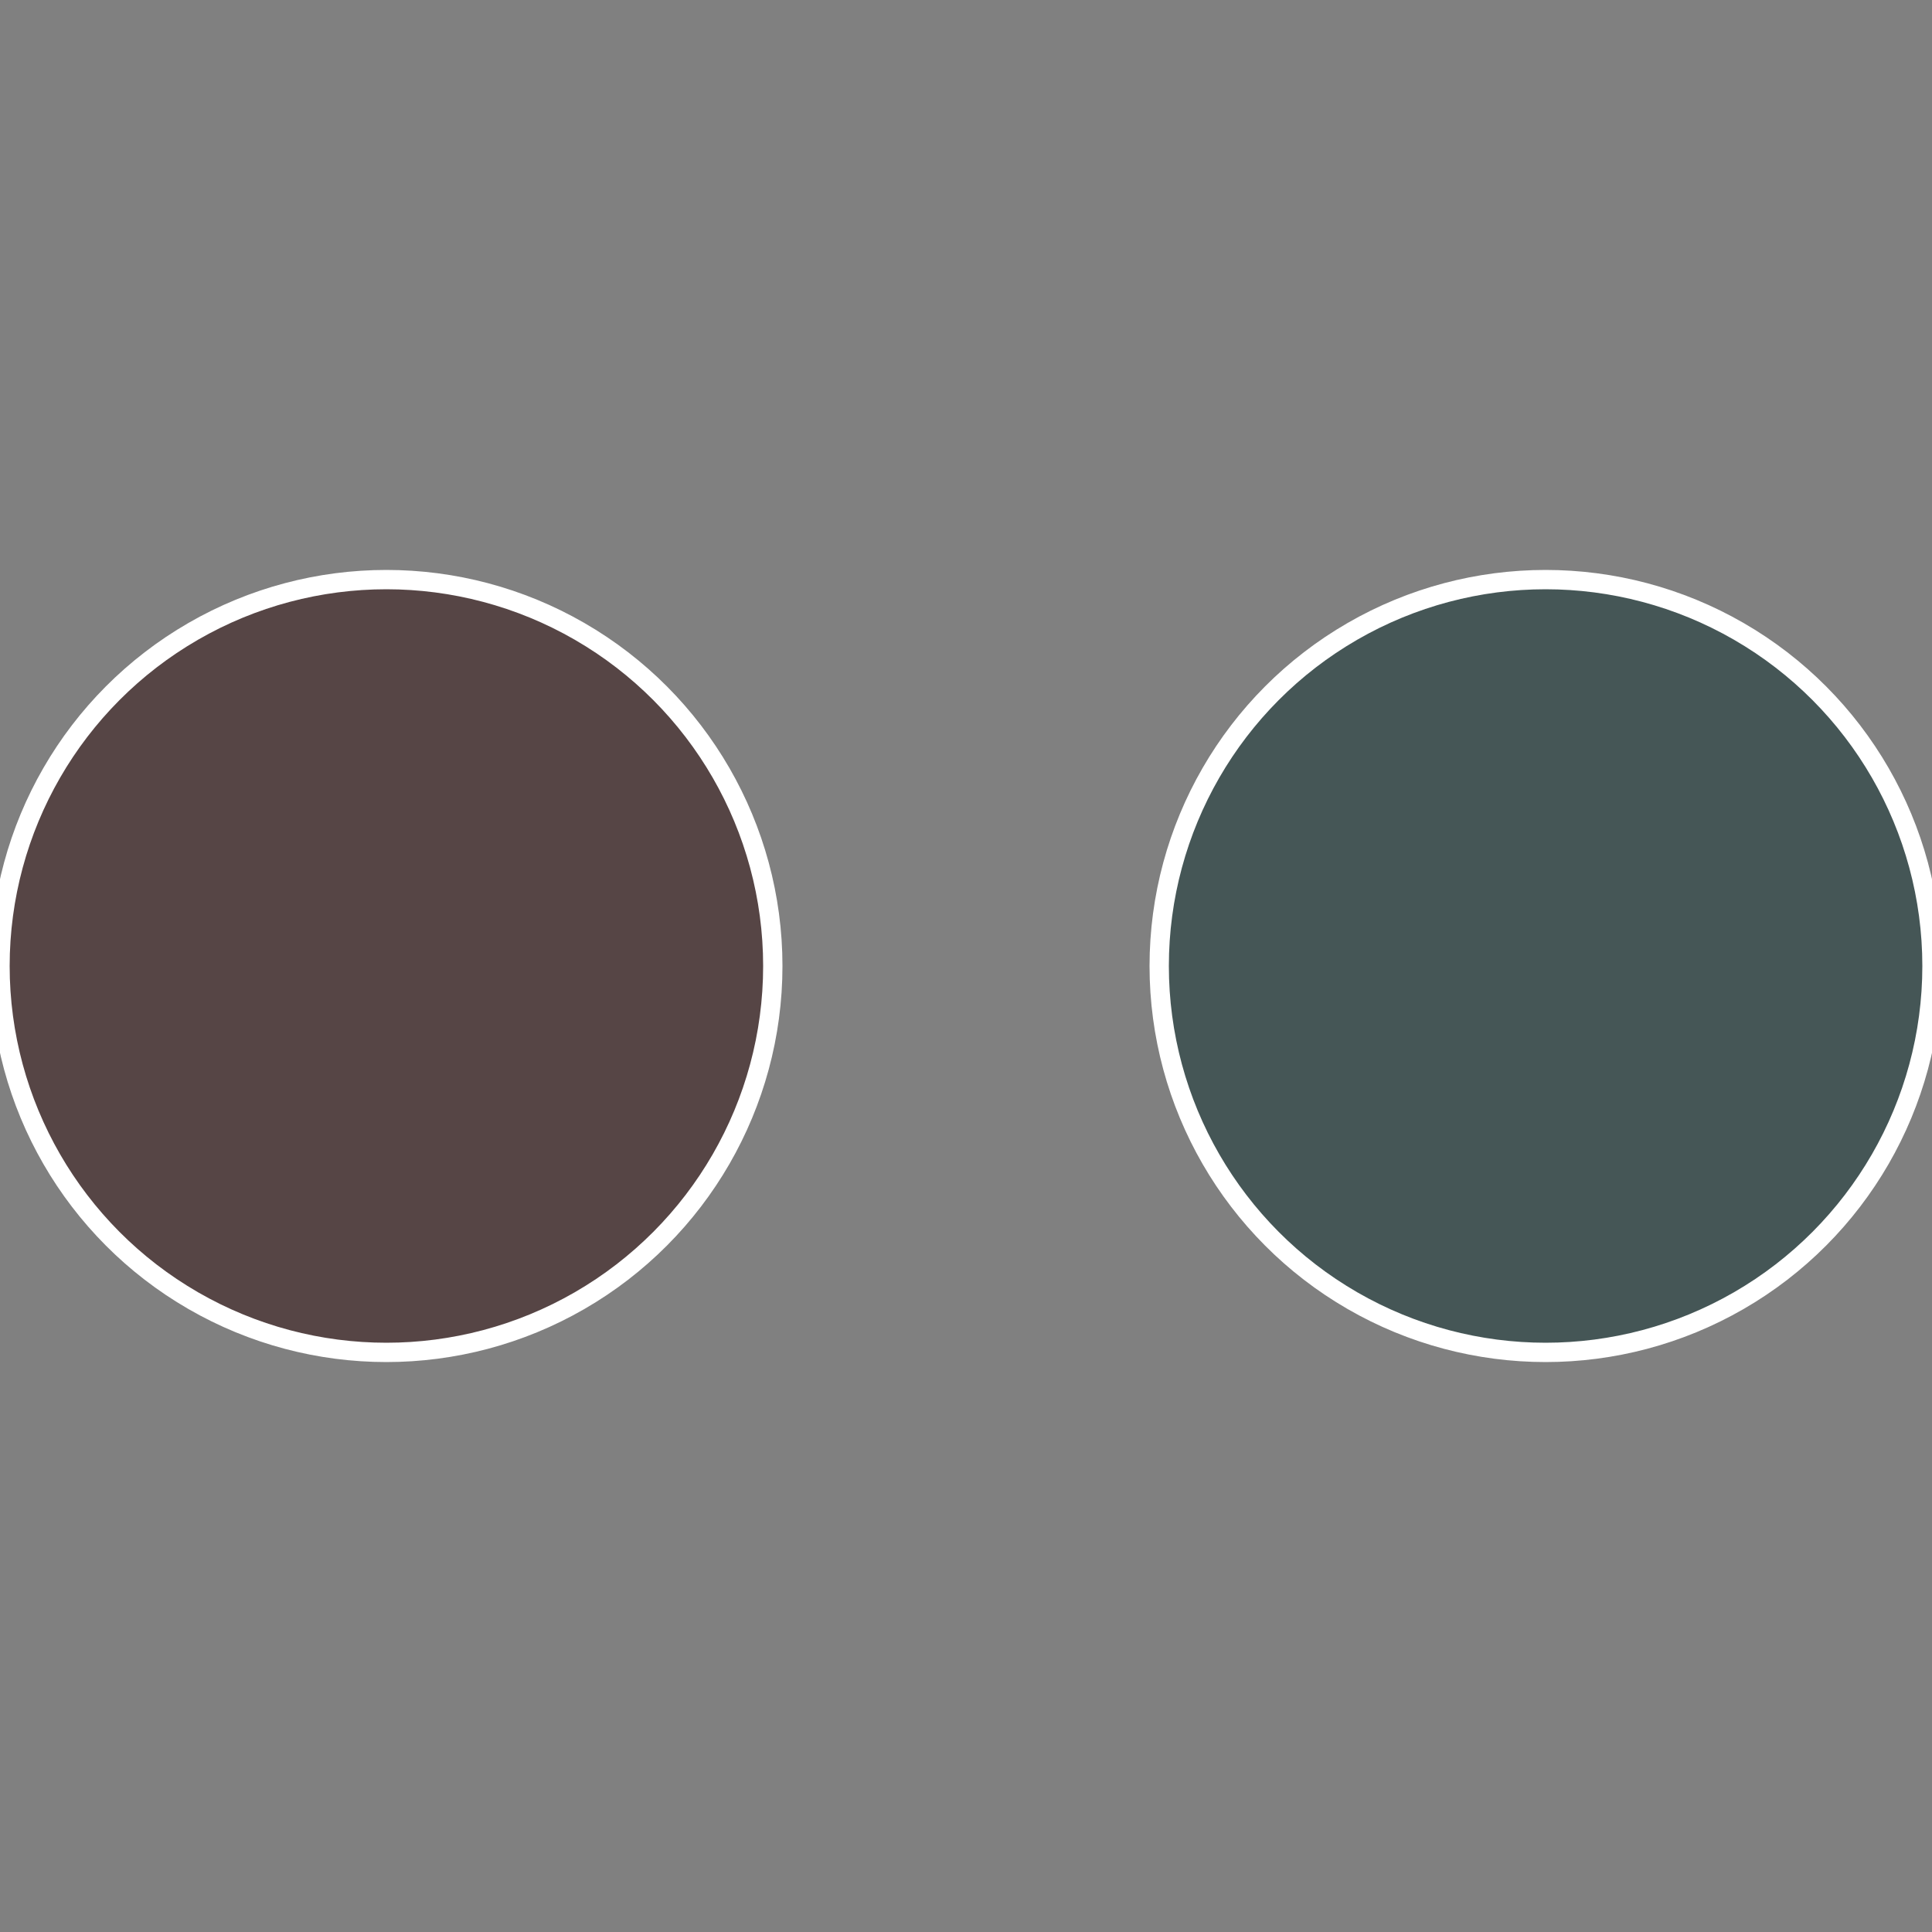
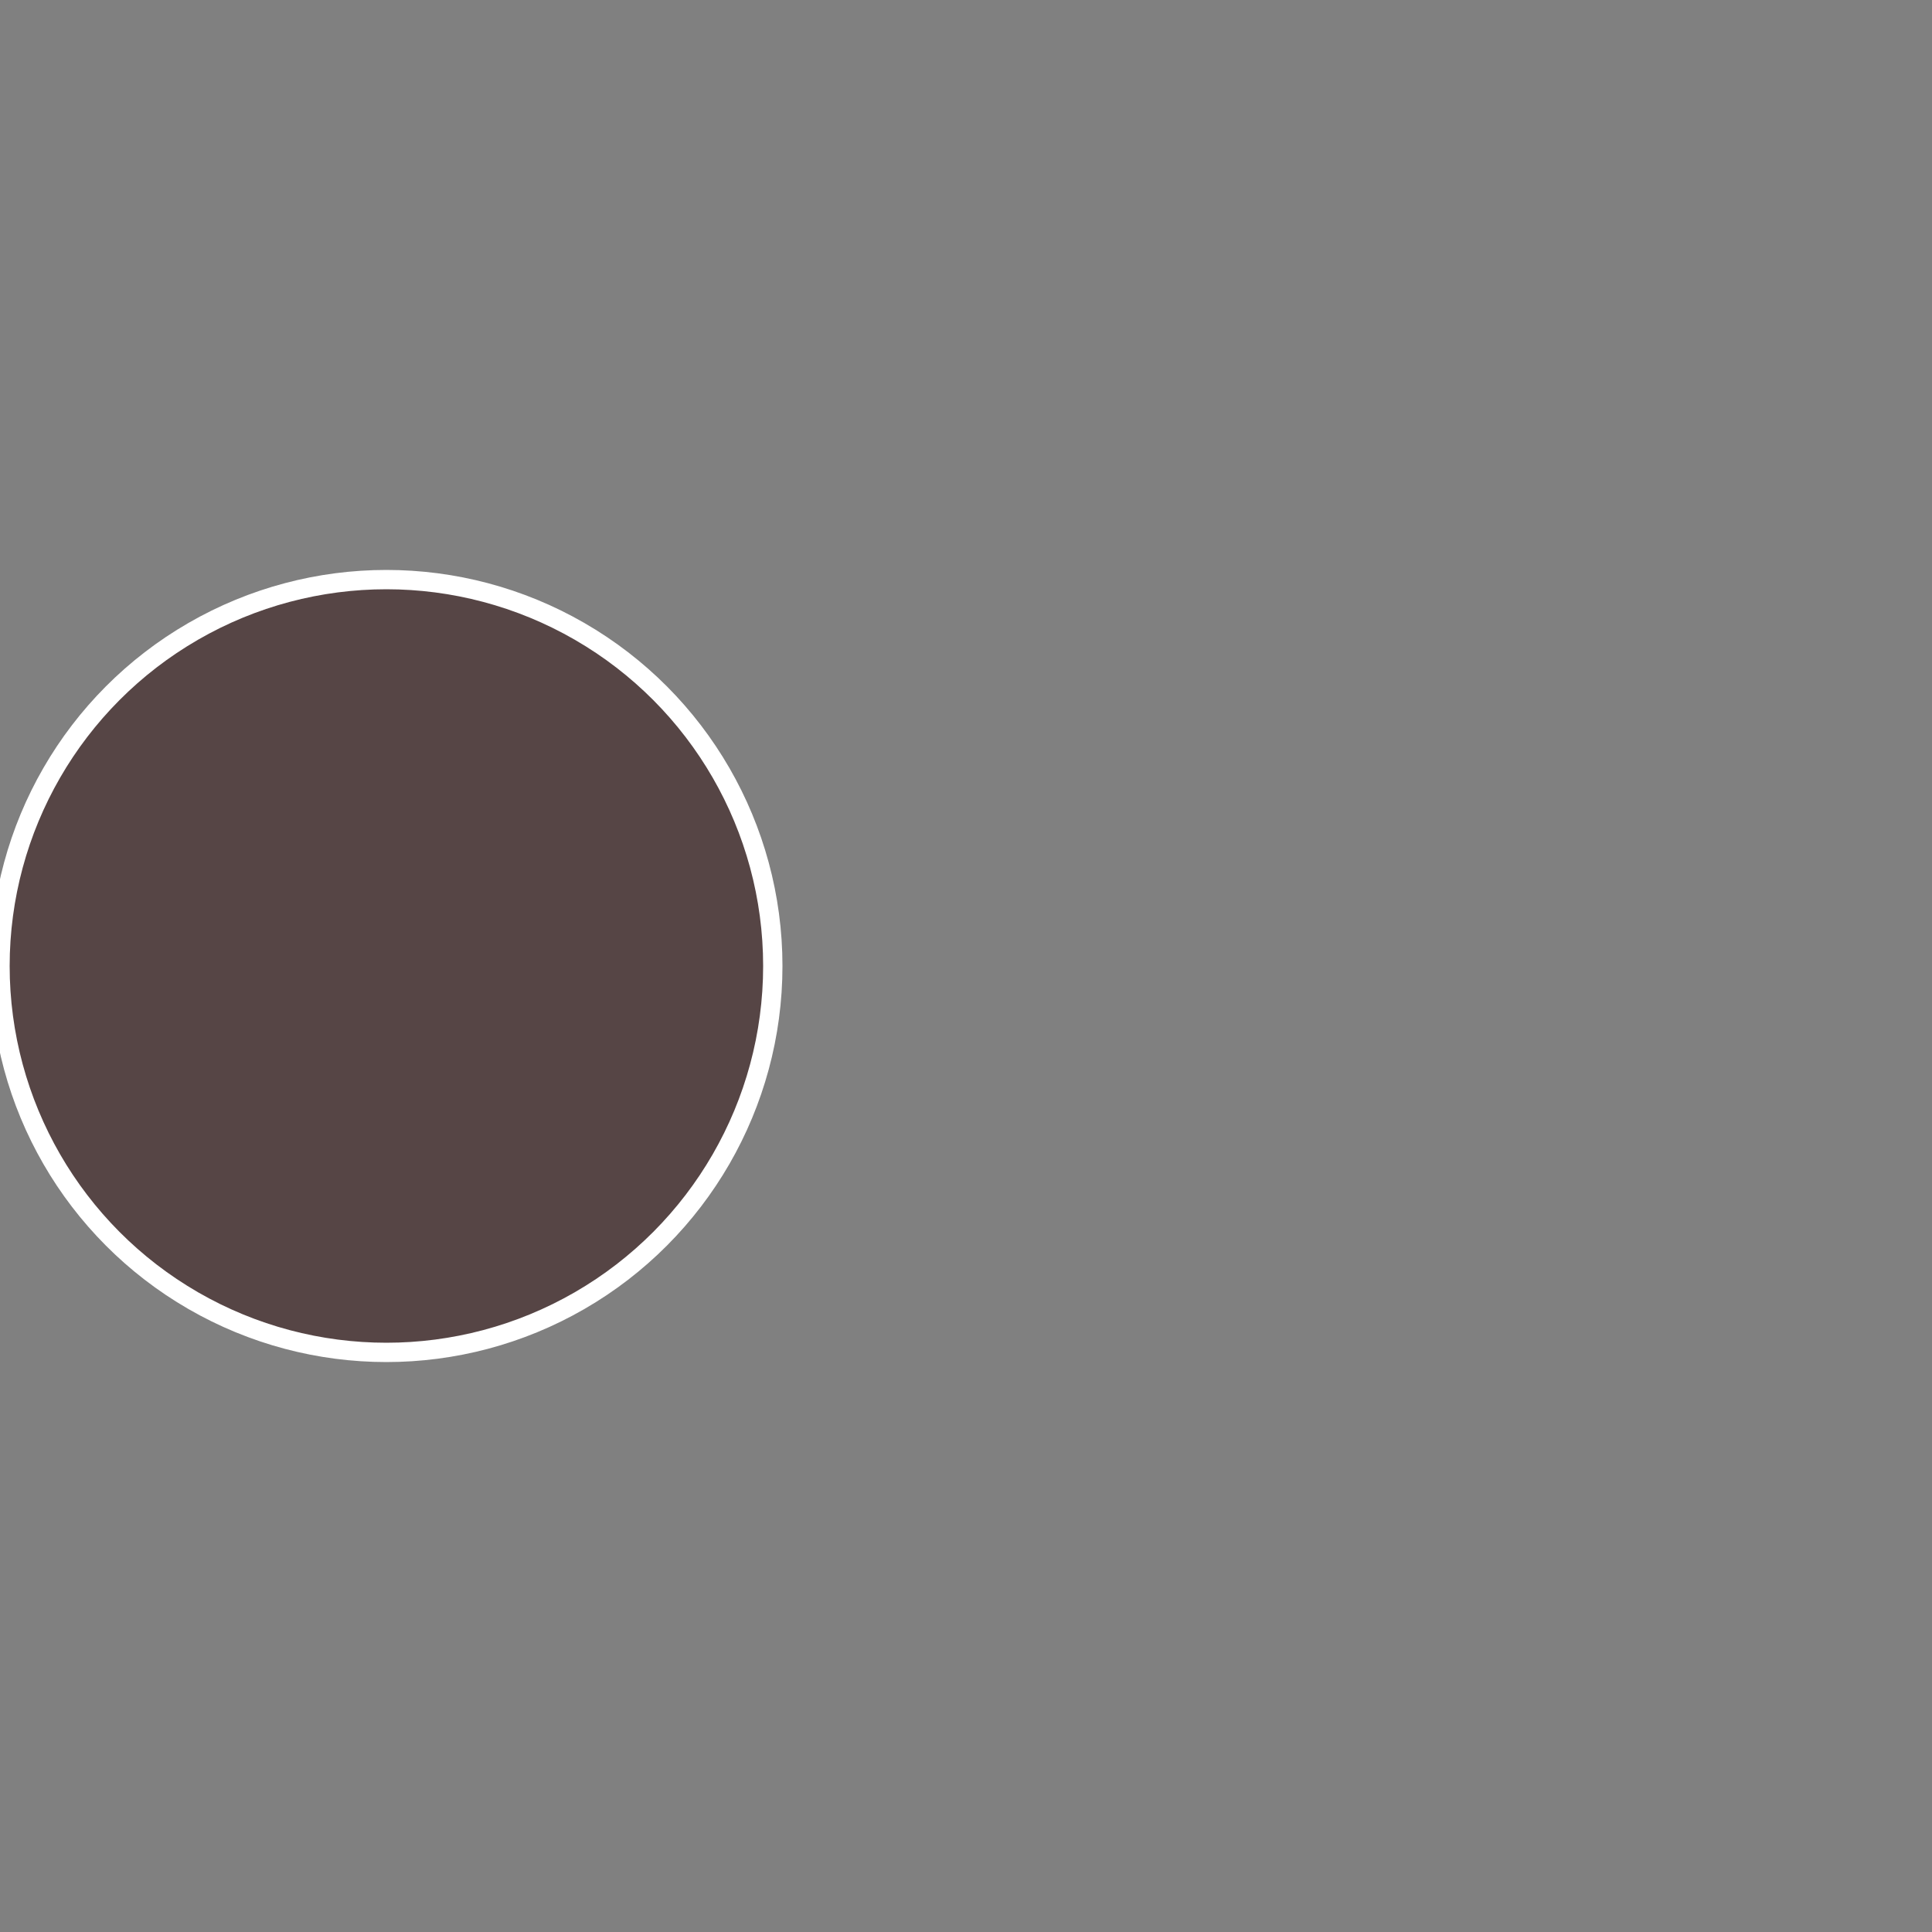
<svg xmlns="http://www.w3.org/2000/svg" width="500" height="500" viewBox="-1 -1 2 2">
  <rect x="-1" y="-1" width="2" height="2" fill="#808080" stroke="none" />
-   <circle cx="0.6" cy="0" r="0.4" fill="#455656" stroke="#fff" stroke-width="1%" />
  <circle cx="-0.6" cy="7.3478807948841E-17" r="0.4" fill="#564545" stroke="#fff" stroke-width="1%" />
</svg>